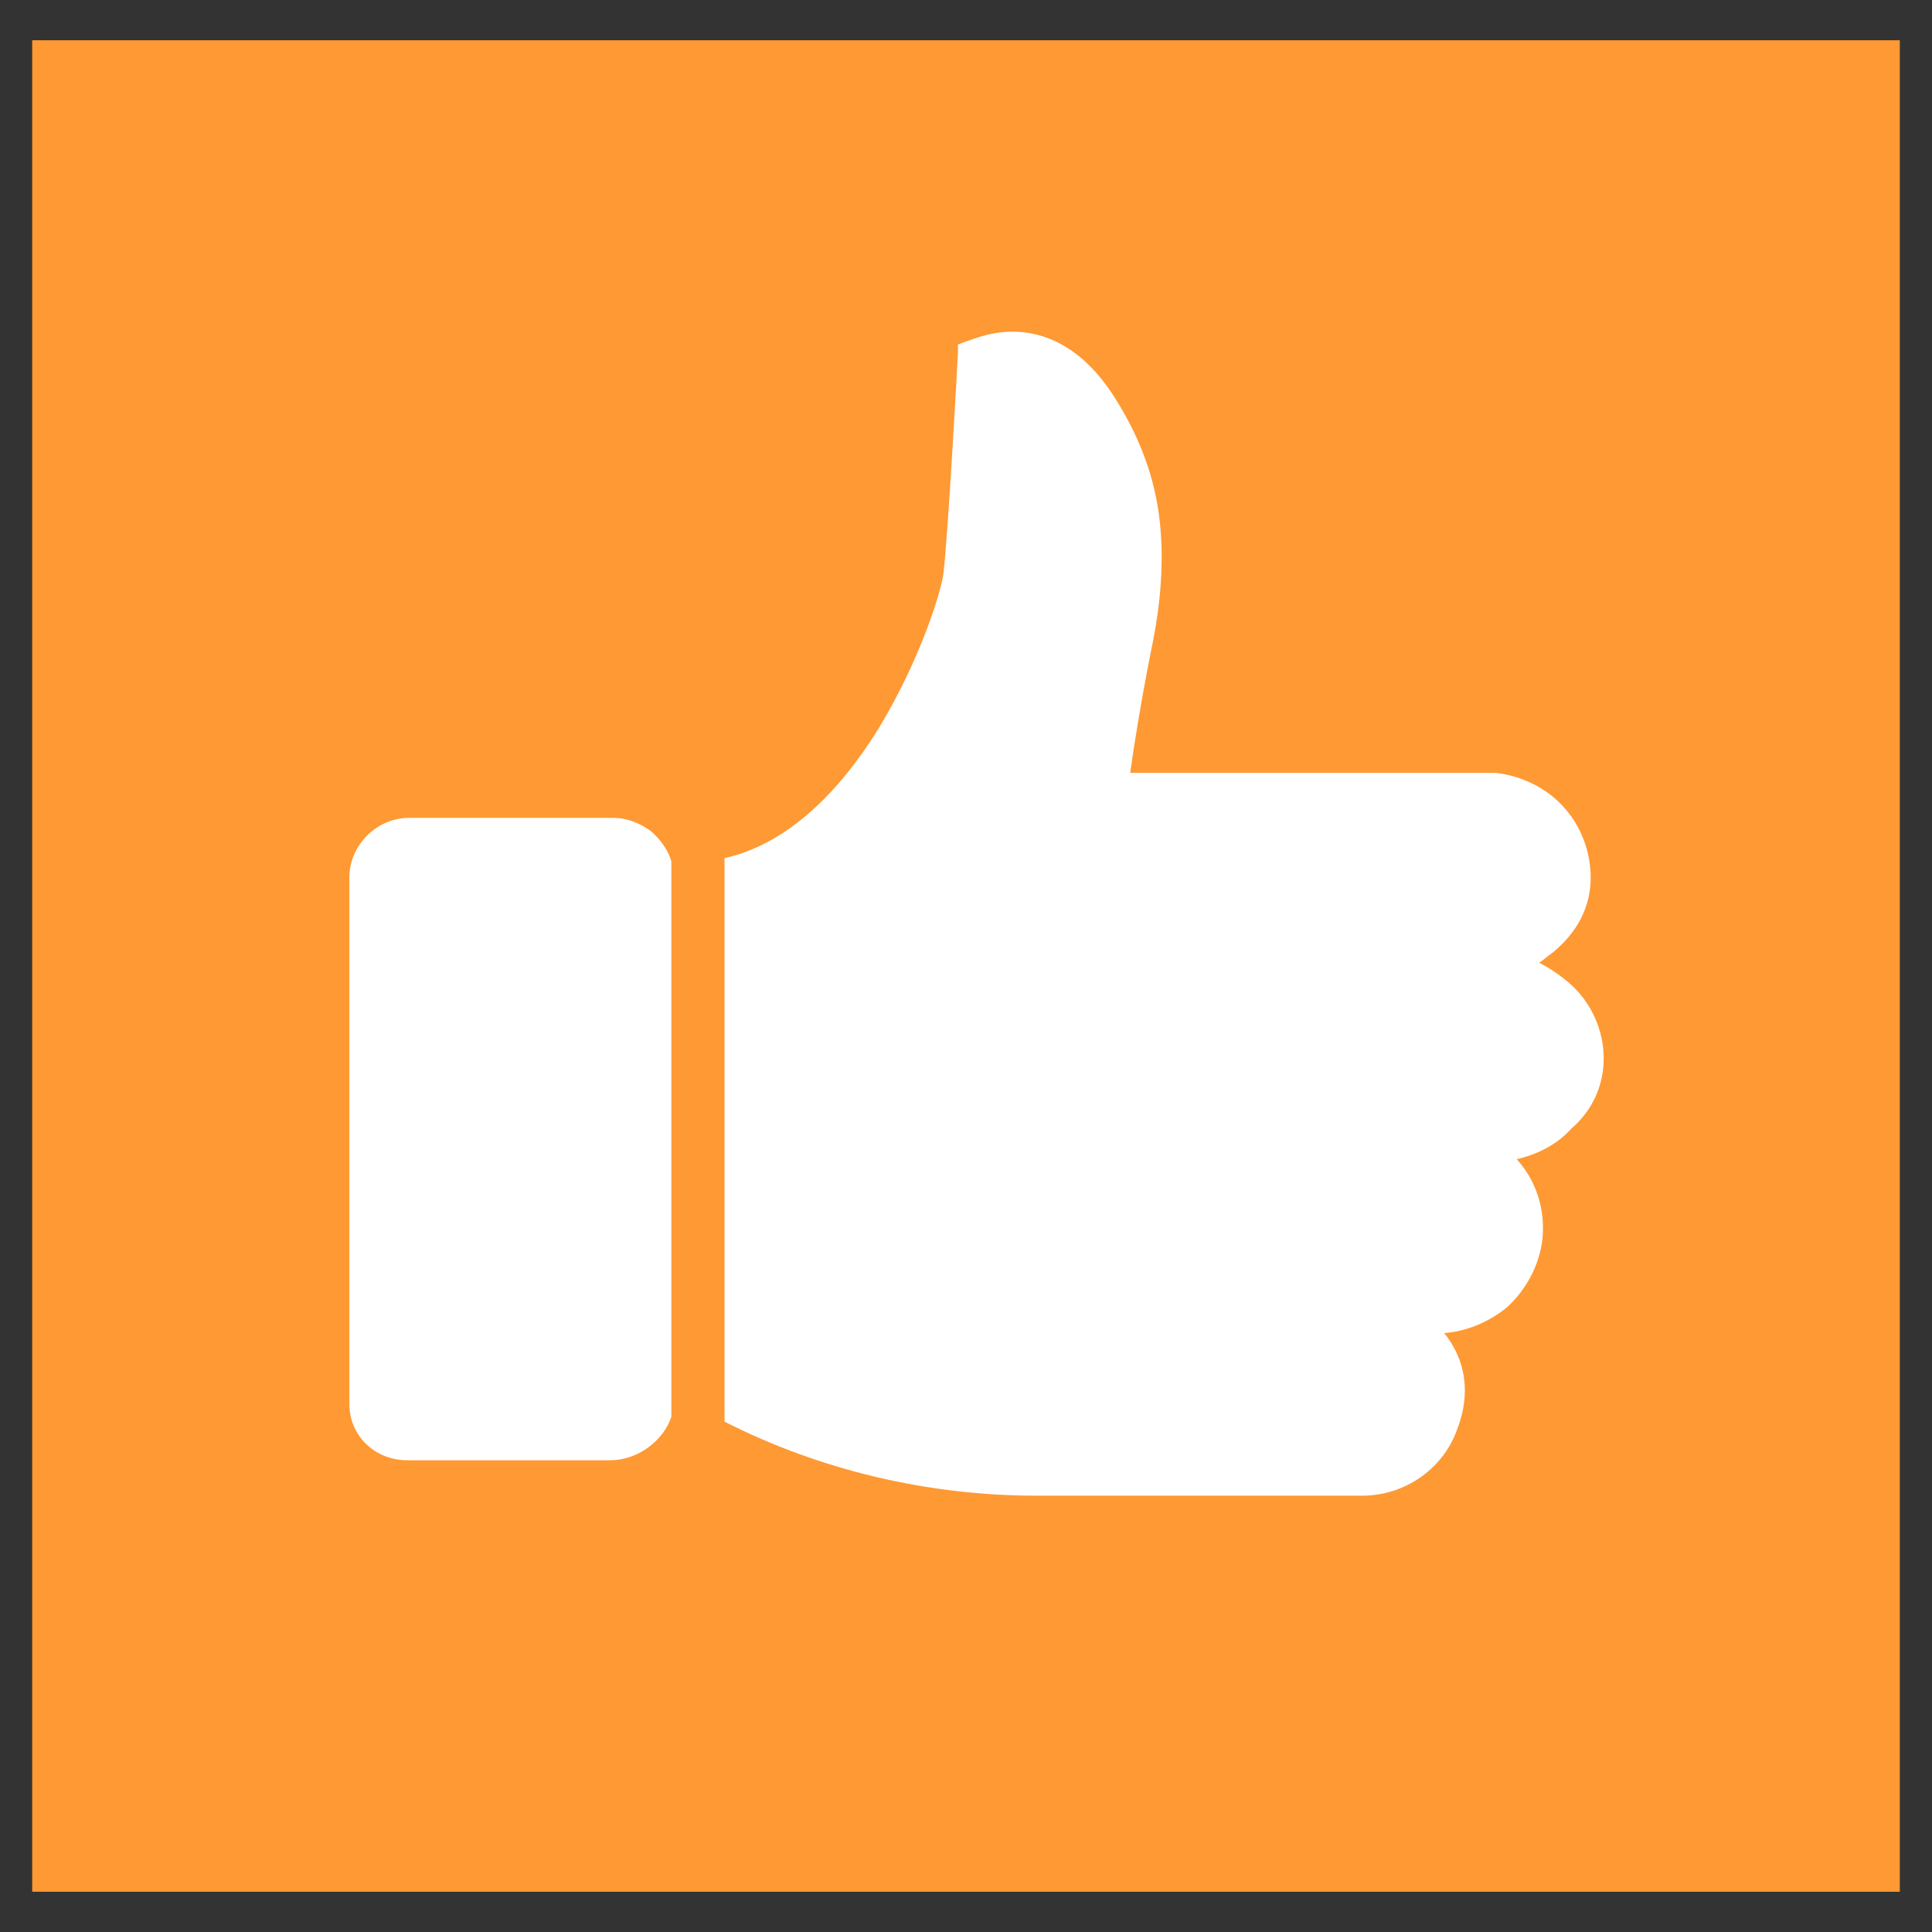
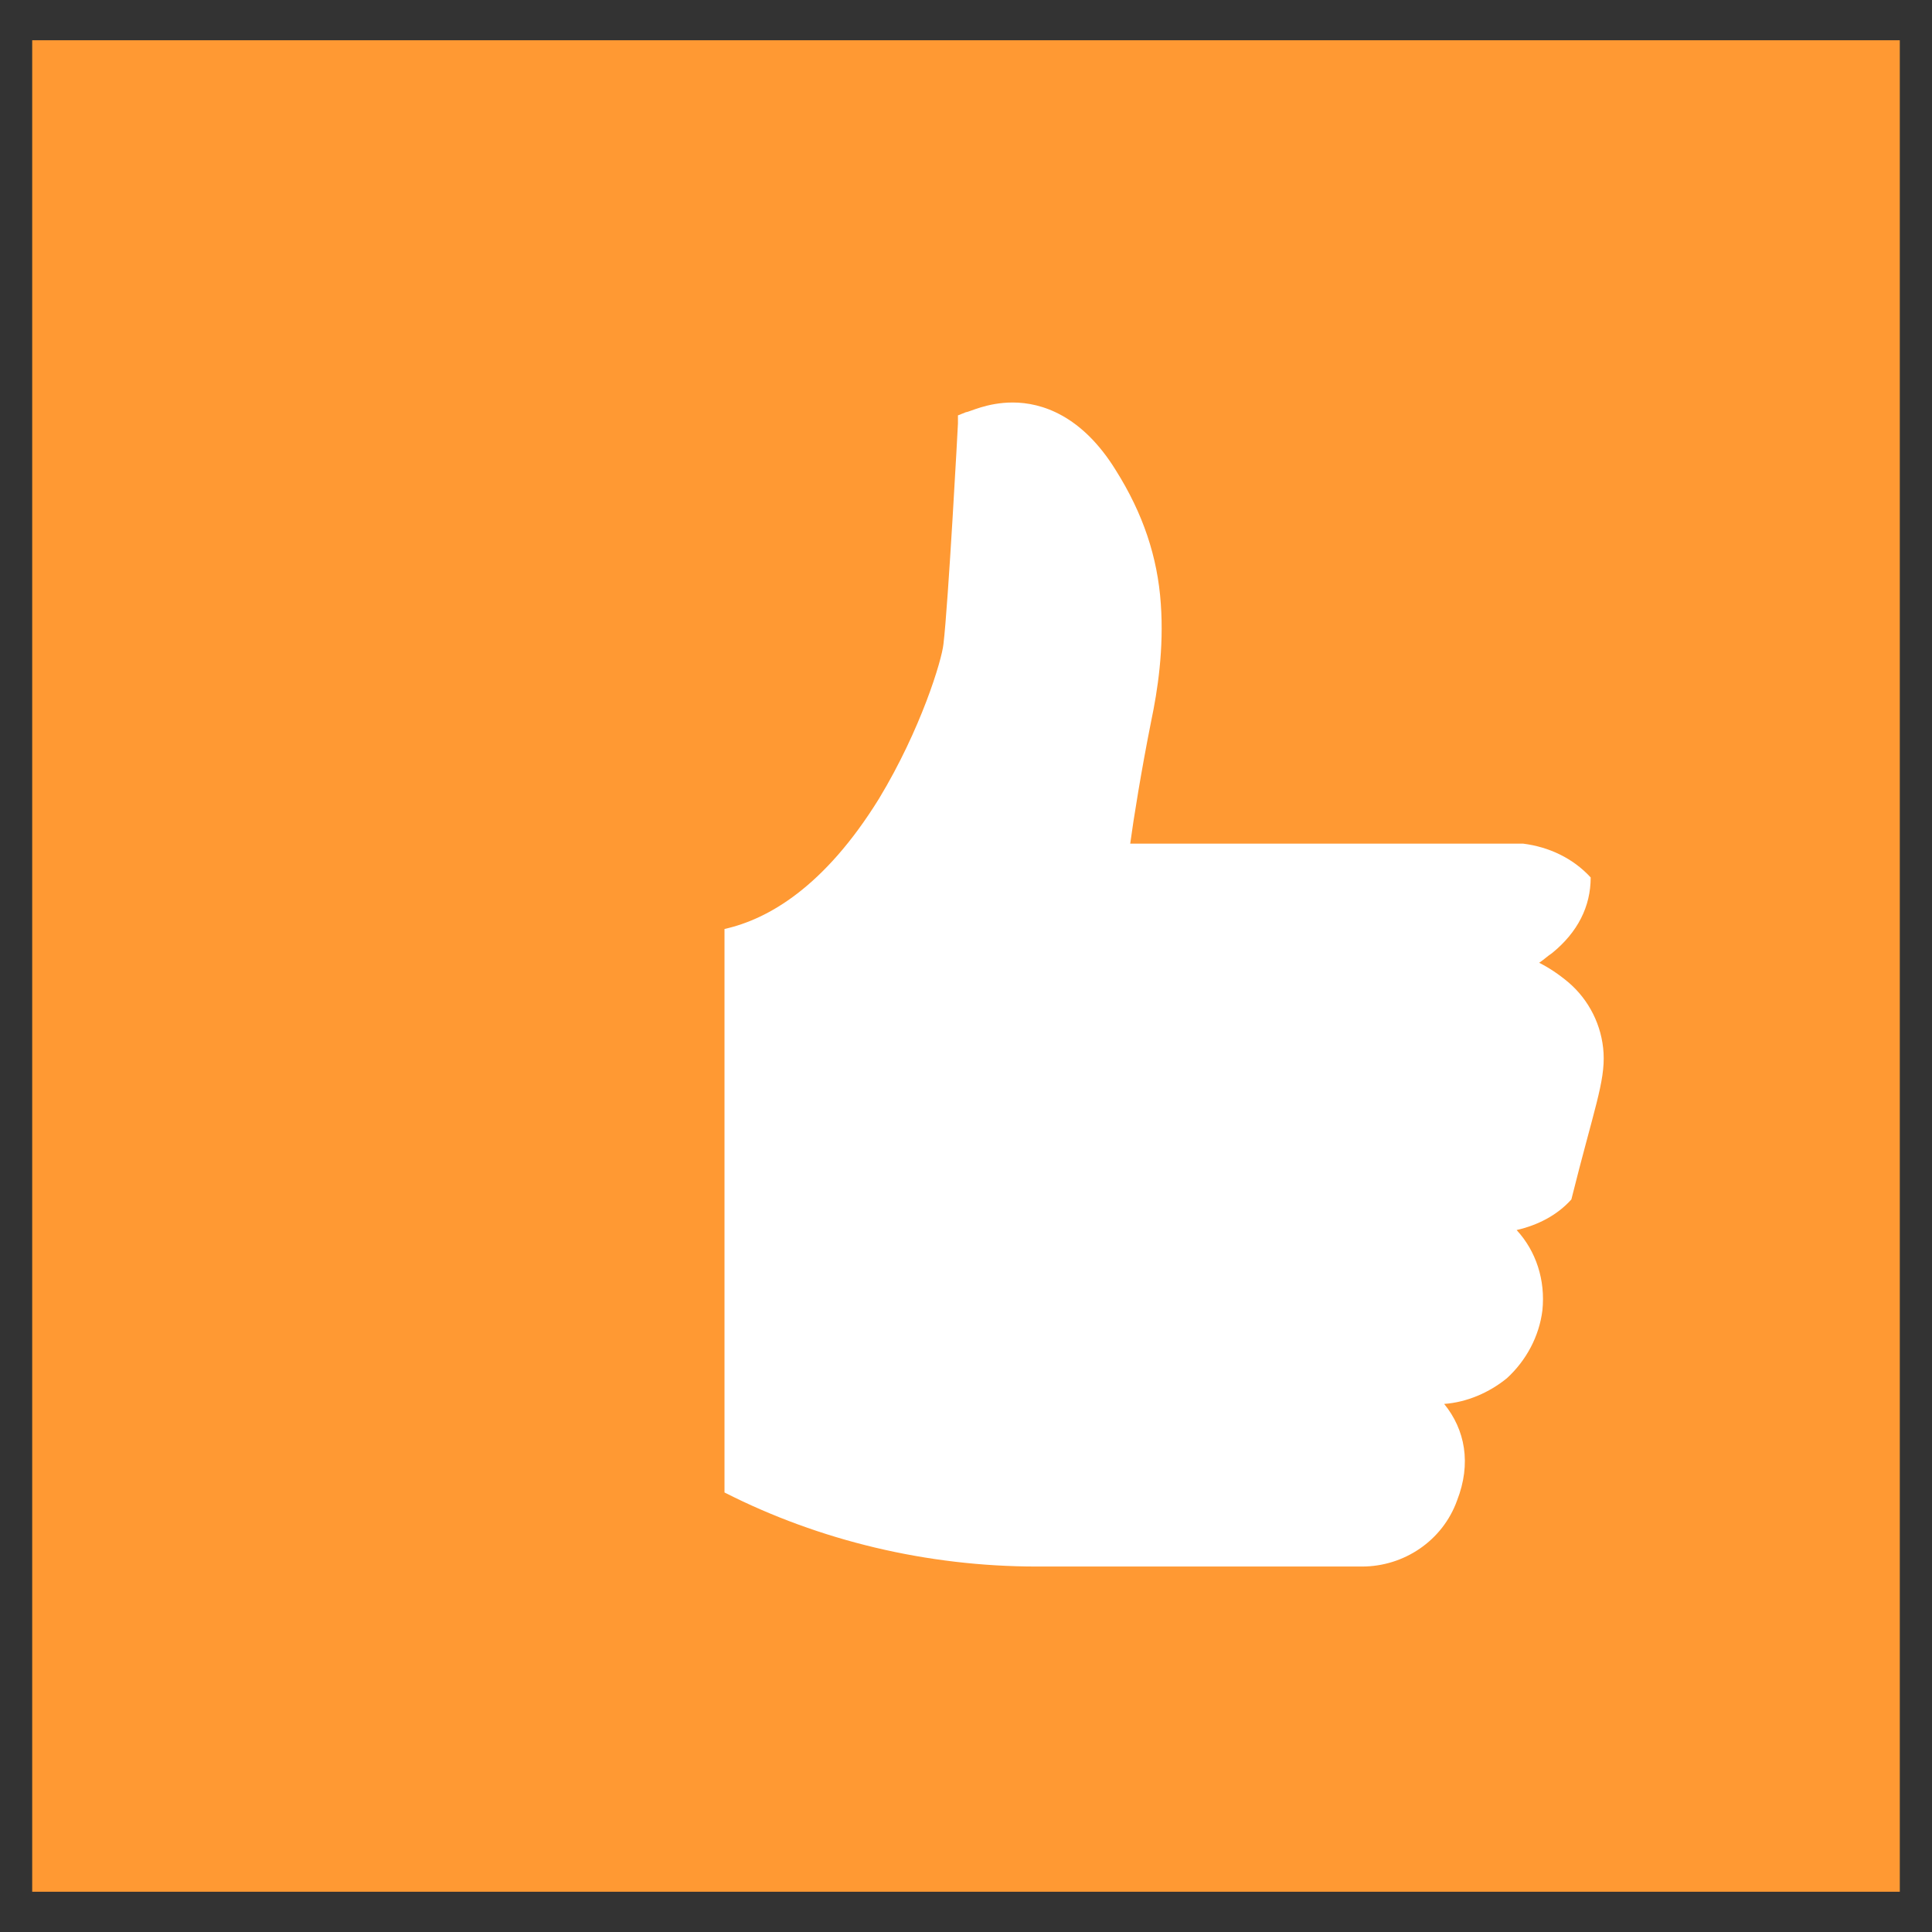
<svg xmlns="http://www.w3.org/2000/svg" version="1.1" id="Layer_1" x="0px" y="0px" viewBox="0 0 120 120" style="enable-background:new 0 0 120 120;" xml:space="preserve">
  <rect x="0" y="0" width="120" height="120" fill="#333333" stroke="none" />
  <style type="text/css"> .st0{fill:#FF9933;} .st1{fill:#FFFFFF;} </style>
  <rect x="2" y="2.5" class="st0" width="116" height="115" />
  <g>
-     <path class="st1" d="M41.7,53.5c-0.2-0.7-0.7-1.4-1.3-1.9c-0.7-0.5-1.5-0.8-2.3-0.8H25.4c-2,0-3.7,1.7-3.7,3.7v30.3 c0,0.2,0,1.3,0,2.4c0,2,1.6,3.5,3.6,3.5l12.6,0c1.7,0,3.3-1.2,3.8-2.7c0,0,0,0,0,0V53.5z" />
-     <path class="st1" d="M99.6,65.4c-0.1-1.7-0.9-3.3-2.2-4.4c-0.6-0.5-1.2-0.9-1.8-1.2c0.3-0.2,0.5-0.4,0.8-0.6 c1.6-1.3,2.4-2.9,2.4-4.7c0-1.6-0.6-3.2-1.7-4.4c-1.1-1.2-2.6-1.9-4.2-2.1l-0.6,0H70.2c0.2-1.5,0.7-4.6,1.3-7.6 c0.4-1.9,0.8-4.5,0.6-7.3c-0.2-2.9-1.1-5.6-2.8-8.3c-2.1-3.4-4.6-4.2-6.4-4.2c-1.6,0-2.7,0.6-2.9,0.6l-0.5,0.2l0,0.5 c0,0.1-0.6,11.2-0.9,13.7c-0.1,1-1.4,5.3-4,9.6c-3.4,5.5-6.9,7.5-9.6,8.1v35c5.9,3,12.6,4.6,19.4,4.6h20.2c2.6,0,5-1.6,5.9-4.1 c0.9-2.3,0.5-4.4-0.8-6c1.4-0.1,2.8-0.7,3.9-1.6c1.2-1.1,2-2.6,2.2-4.2c0.2-1.9-0.4-3.7-1.6-5c1.3-0.3,2.5-0.9,3.4-1.9 C99,68.9,99.7,67.2,99.6,65.4z" />
+     <path class="st1" d="M99.6,65.4c-0.1-1.7-0.9-3.3-2.2-4.4c-0.6-0.5-1.2-0.9-1.8-1.2c0.3-0.2,0.5-0.4,0.8-0.6 c1.6-1.3,2.4-2.9,2.4-4.7c-1.1-1.2-2.6-1.9-4.2-2.1l-0.6,0H70.2c0.2-1.5,0.7-4.6,1.3-7.6 c0.4-1.9,0.8-4.5,0.6-7.3c-0.2-2.9-1.1-5.6-2.8-8.3c-2.1-3.4-4.6-4.2-6.4-4.2c-1.6,0-2.7,0.6-2.9,0.6l-0.5,0.2l0,0.5 c0,0.1-0.6,11.2-0.9,13.7c-0.1,1-1.4,5.3-4,9.6c-3.4,5.5-6.9,7.5-9.6,8.1v35c5.9,3,12.6,4.6,19.4,4.6h20.2c2.6,0,5-1.6,5.9-4.1 c0.9-2.3,0.5-4.4-0.8-6c1.4-0.1,2.8-0.7,3.9-1.6c1.2-1.1,2-2.6,2.2-4.2c0.2-1.9-0.4-3.7-1.6-5c1.3-0.3,2.5-0.9,3.4-1.9 C99,68.9,99.7,67.2,99.6,65.4z" />
  </g>
</svg>